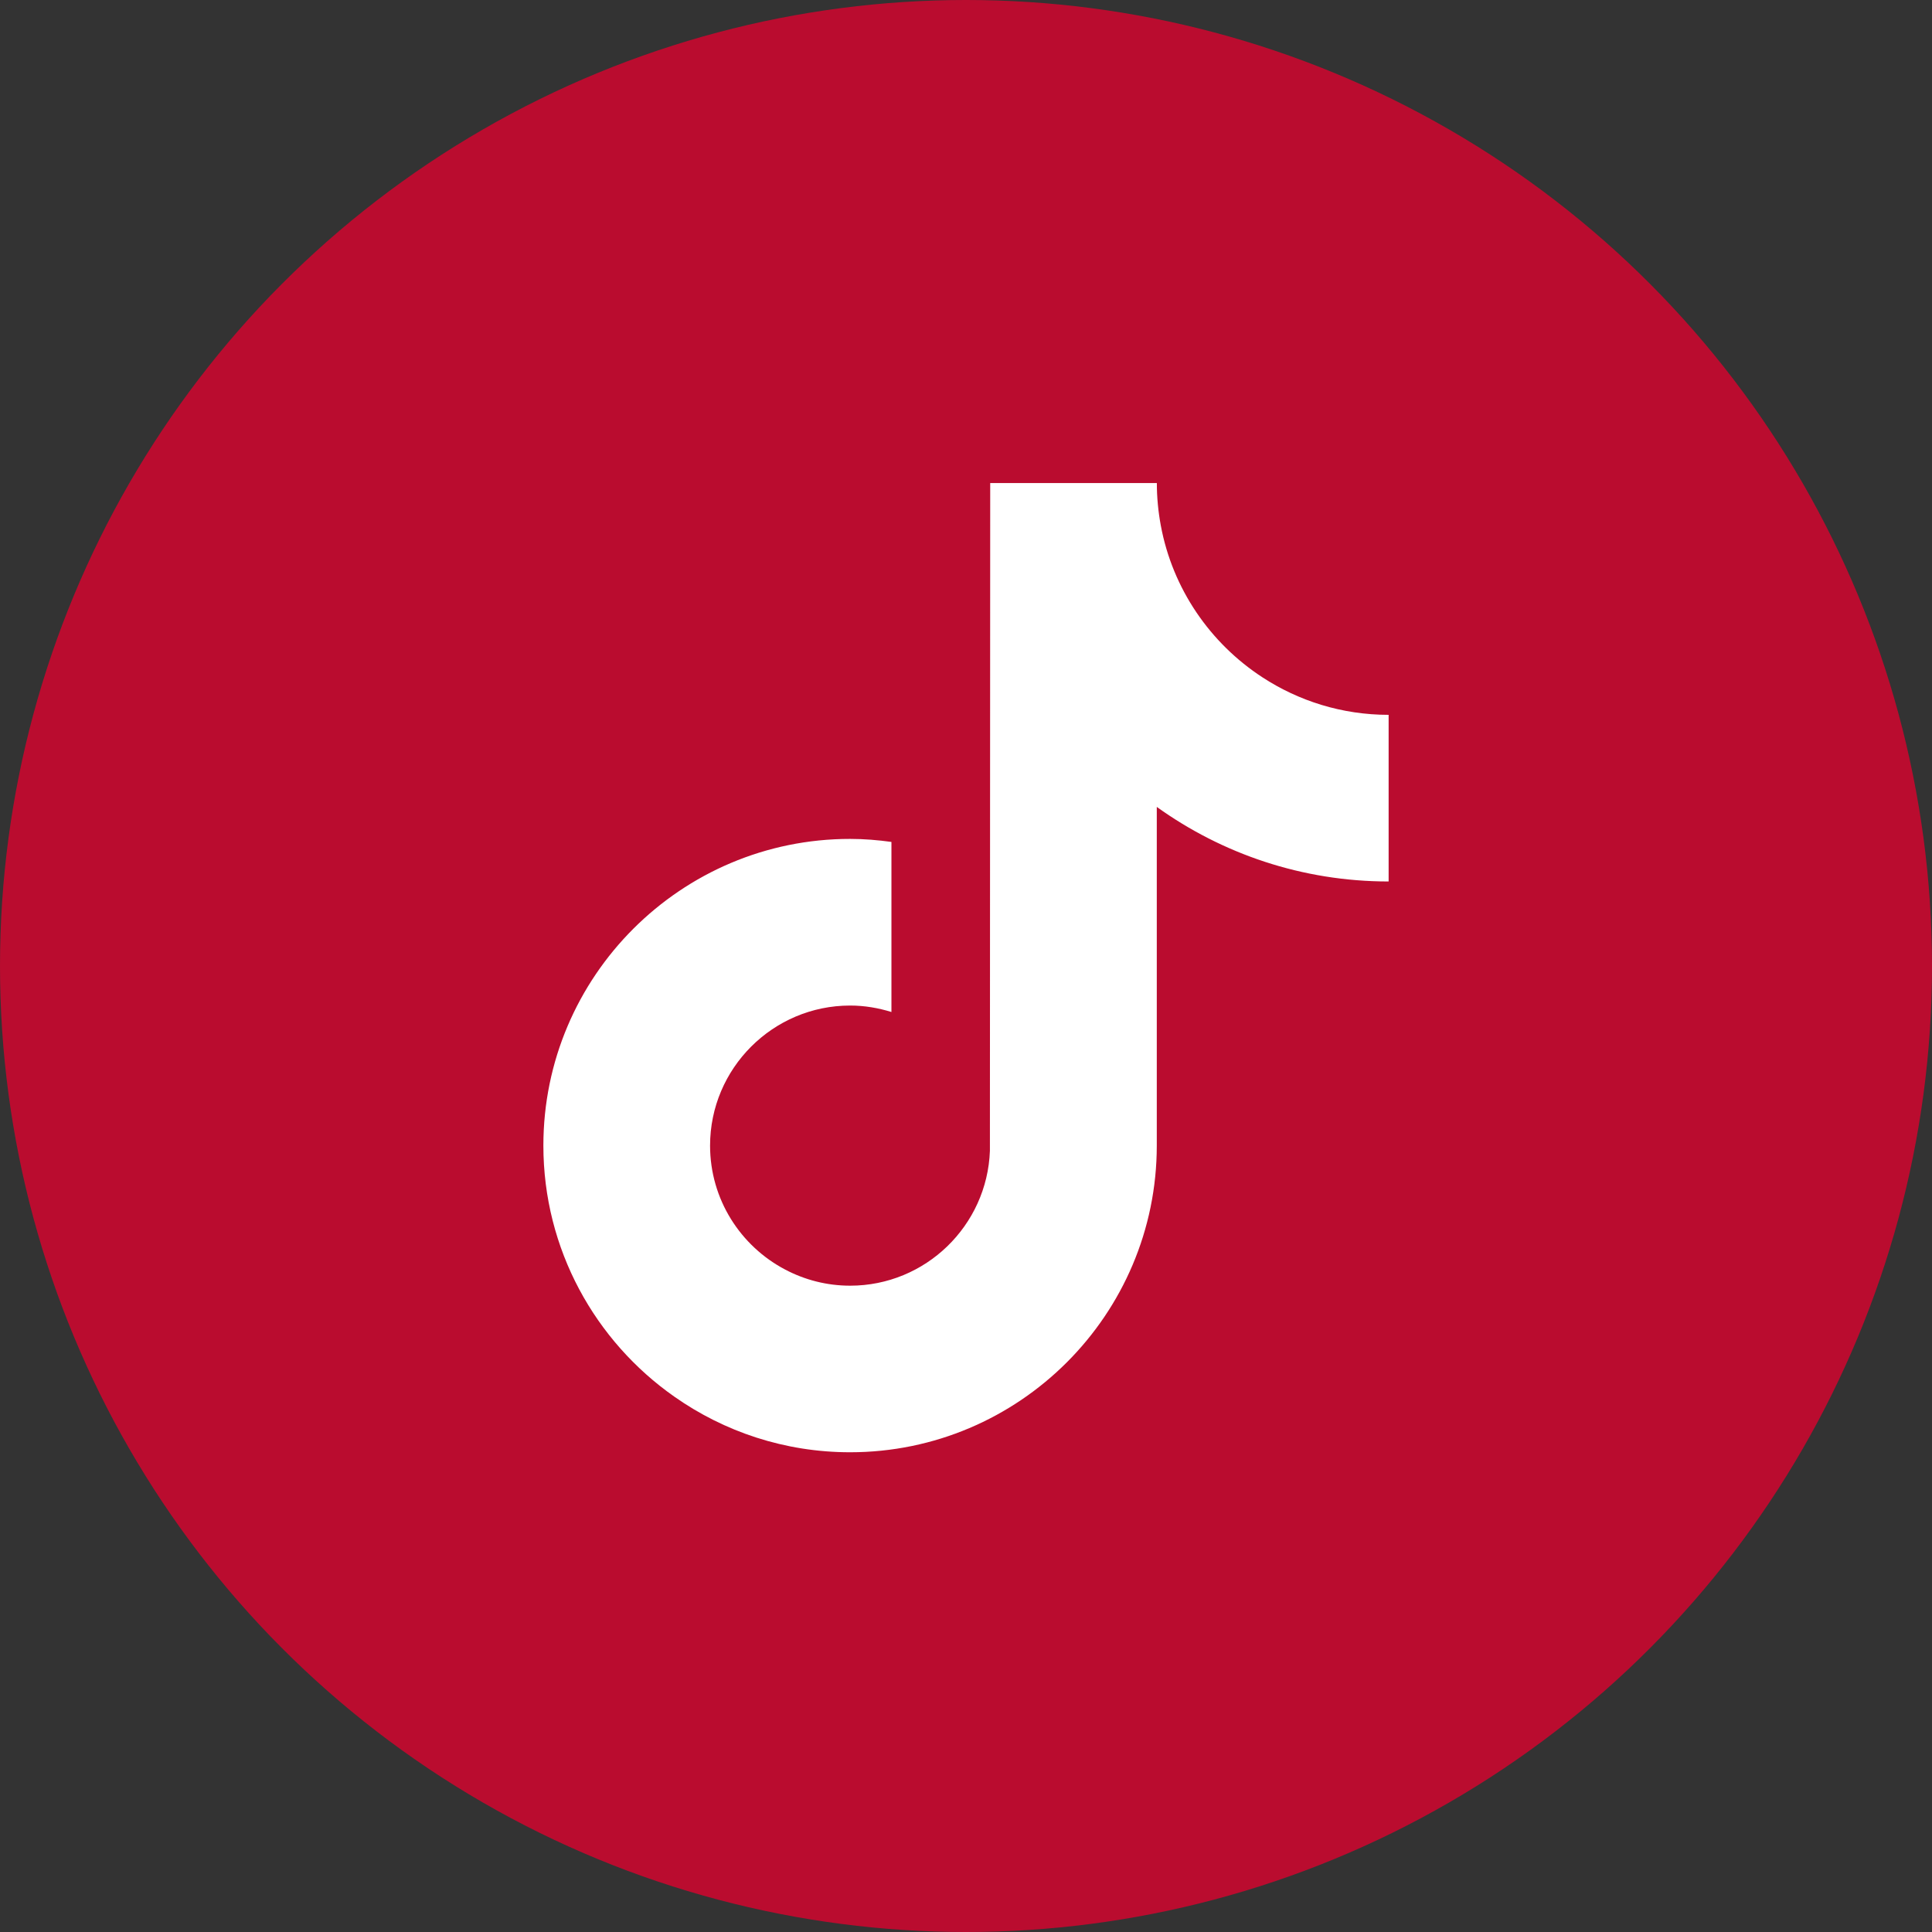
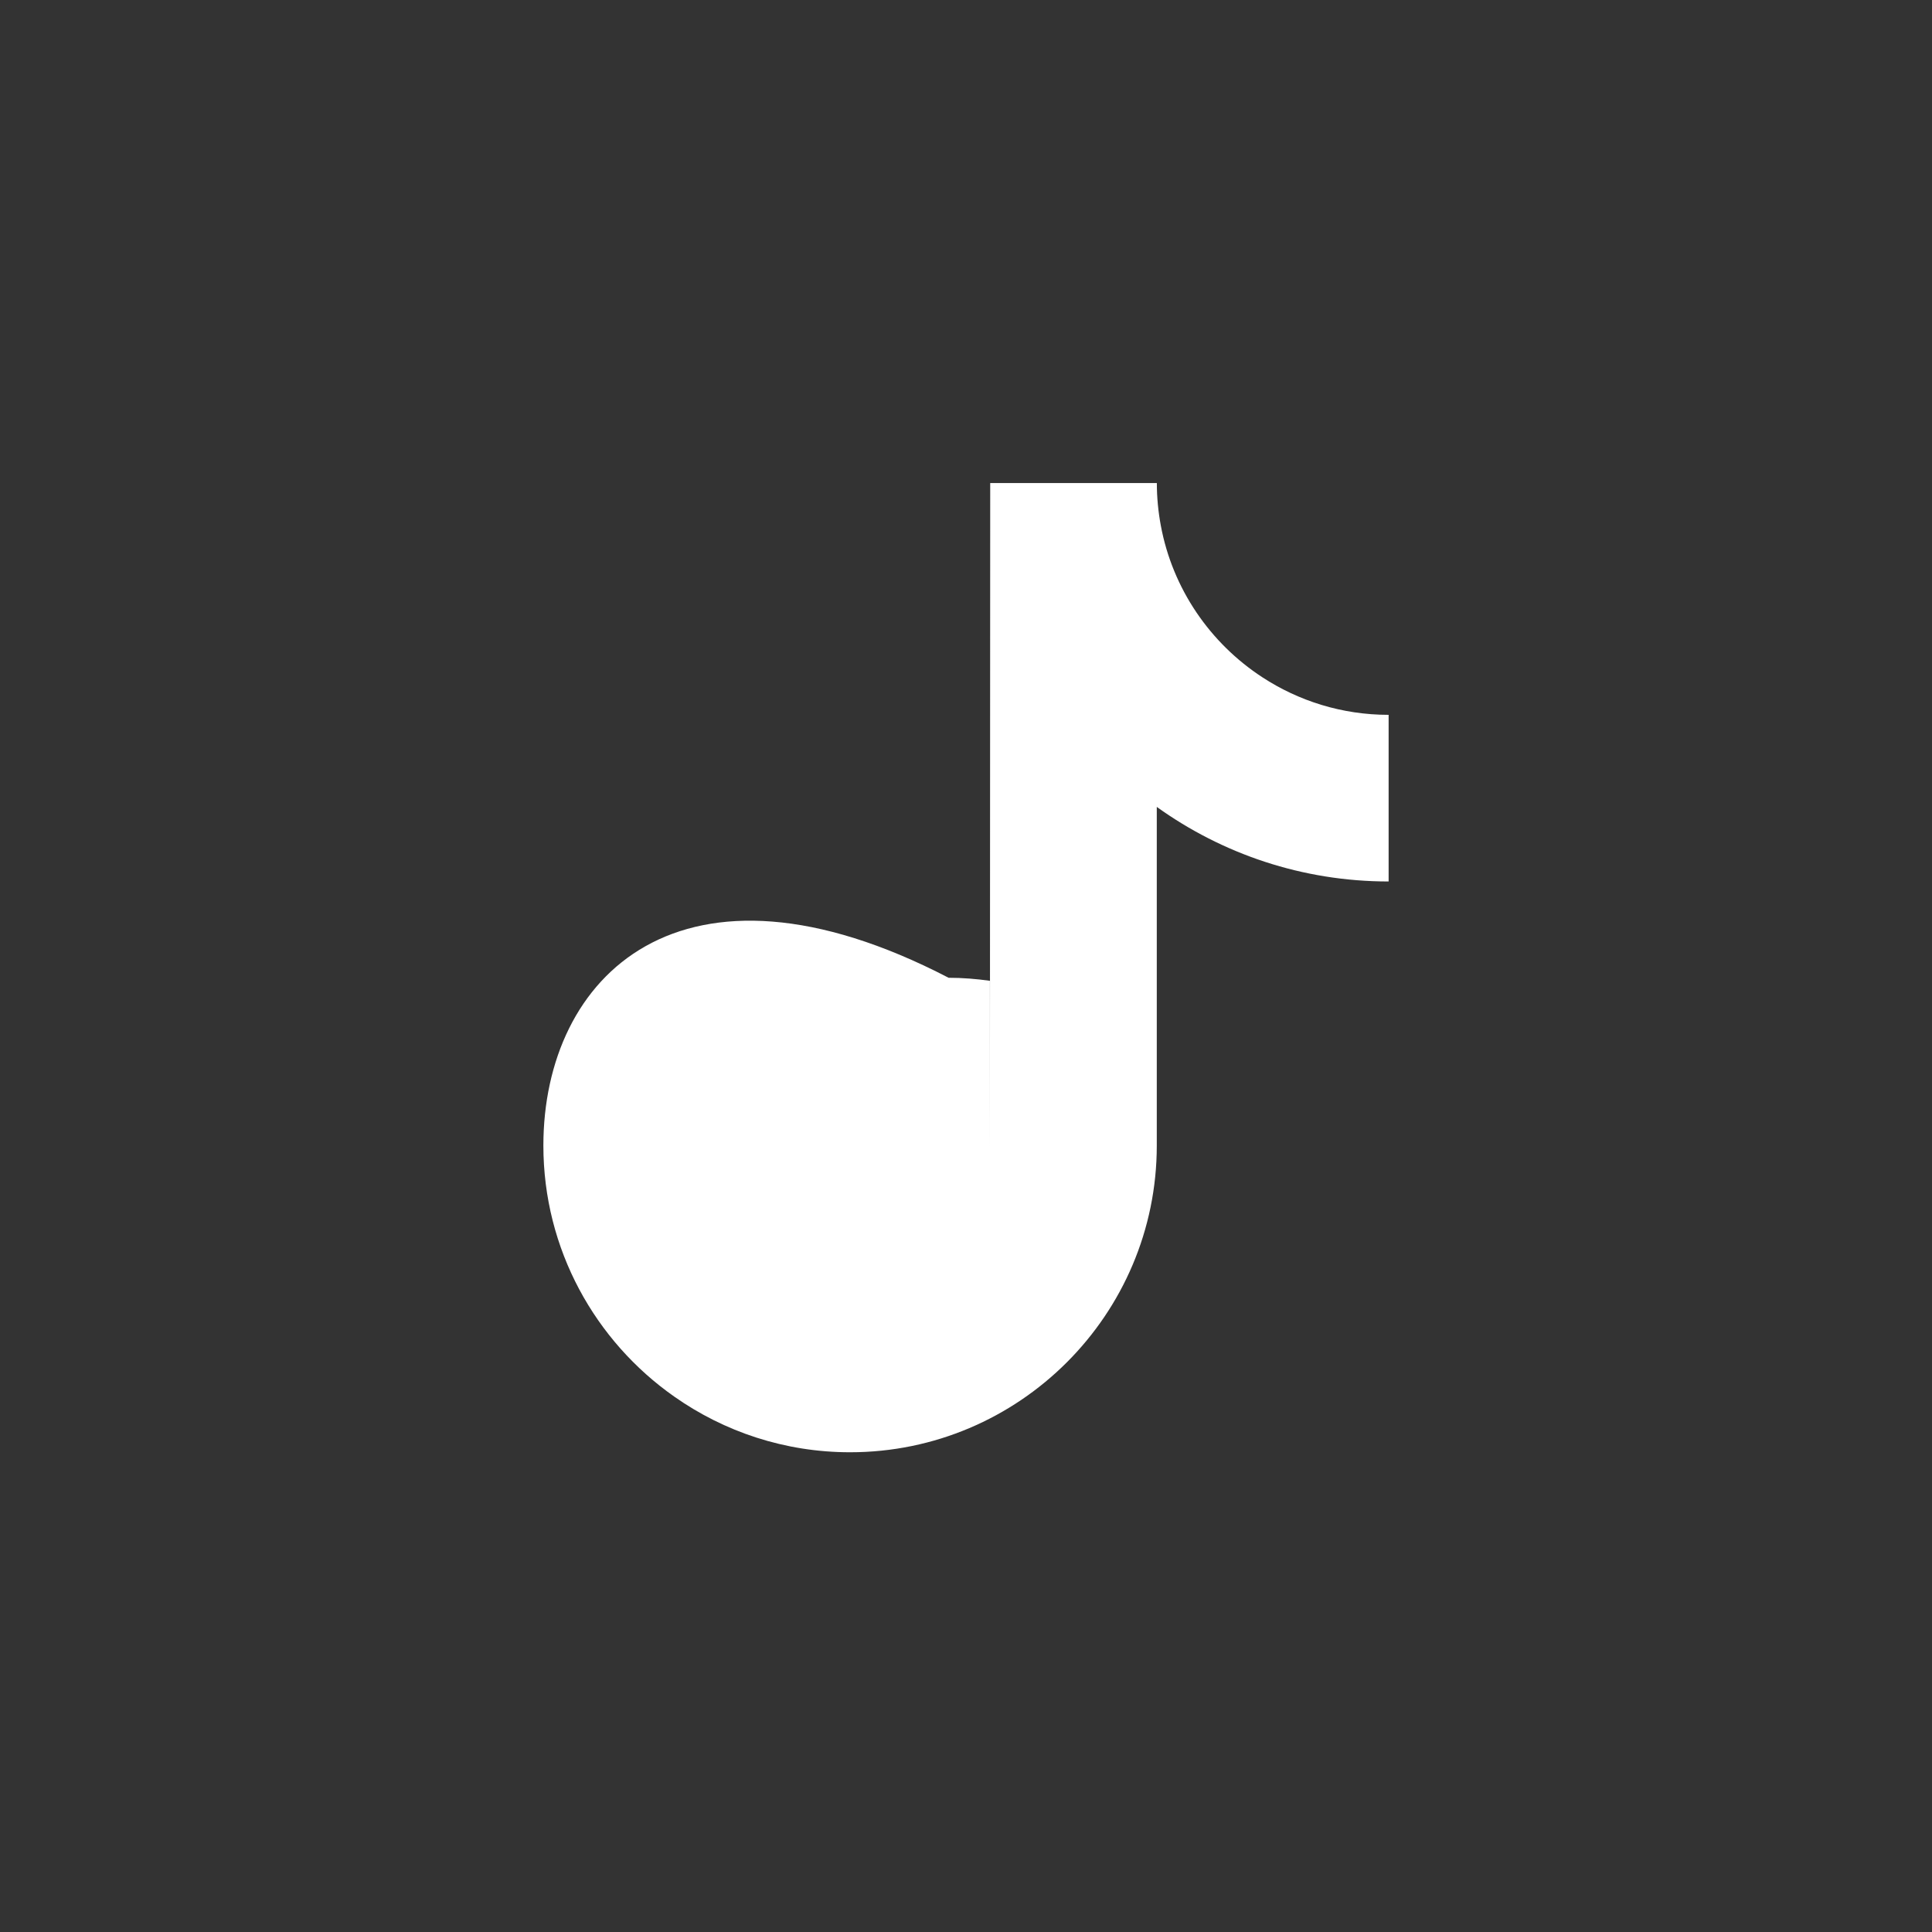
<svg xmlns="http://www.w3.org/2000/svg" fill="none" viewBox="0 0 32 32">
  <rect x="0" y="0" width="32" height="32" fill="#333333" stroke="none" />
-   <circle cx="16" cy="16" r="16" fill="#BA0C2F" />
-   <path d="M20.909 11.218c-.865-.564-1.489-1.466-1.683-2.517-.042-.227-.065-.461-.065-.7h-2.76l-.005 11.061c-.046 1.239-1.066 2.233-2.315 2.233-.388 0-.754-.097-1.076-.267-.739-.388-1.244-1.163-1.244-2.053 0-1.279 1.041-2.32 2.32-2.32.239 0 .468.04.684.107v-2.817c-.224-.031-.452-.05-.684-.05C11.279 13.894 9 16.172 9 18.974c0 1.718.858 3.24 2.169 4.159.825.58 1.829.921 2.911.921 2.801 0 5.08-2.279 5.08-5.08v-5.609c1.083.777 2.409 1.235 3.84 1.235v-2.76c-.771 0-1.489-.229-2.091-.622Z" fill="#fff" />
+   <path d="M20.909 11.218c-.865-.564-1.489-1.466-1.683-2.517-.042-.227-.065-.461-.065-.7h-2.76l-.005 11.061v-2.817c-.224-.031-.452-.05-.684-.05C11.279 13.894 9 16.172 9 18.974c0 1.718.858 3.24 2.169 4.159.825.58 1.829.921 2.911.921 2.801 0 5.08-2.279 5.08-5.08v-5.609c1.083.777 2.409 1.235 3.84 1.235v-2.76c-.771 0-1.489-.229-2.091-.622Z" fill="#fff" />
</svg>